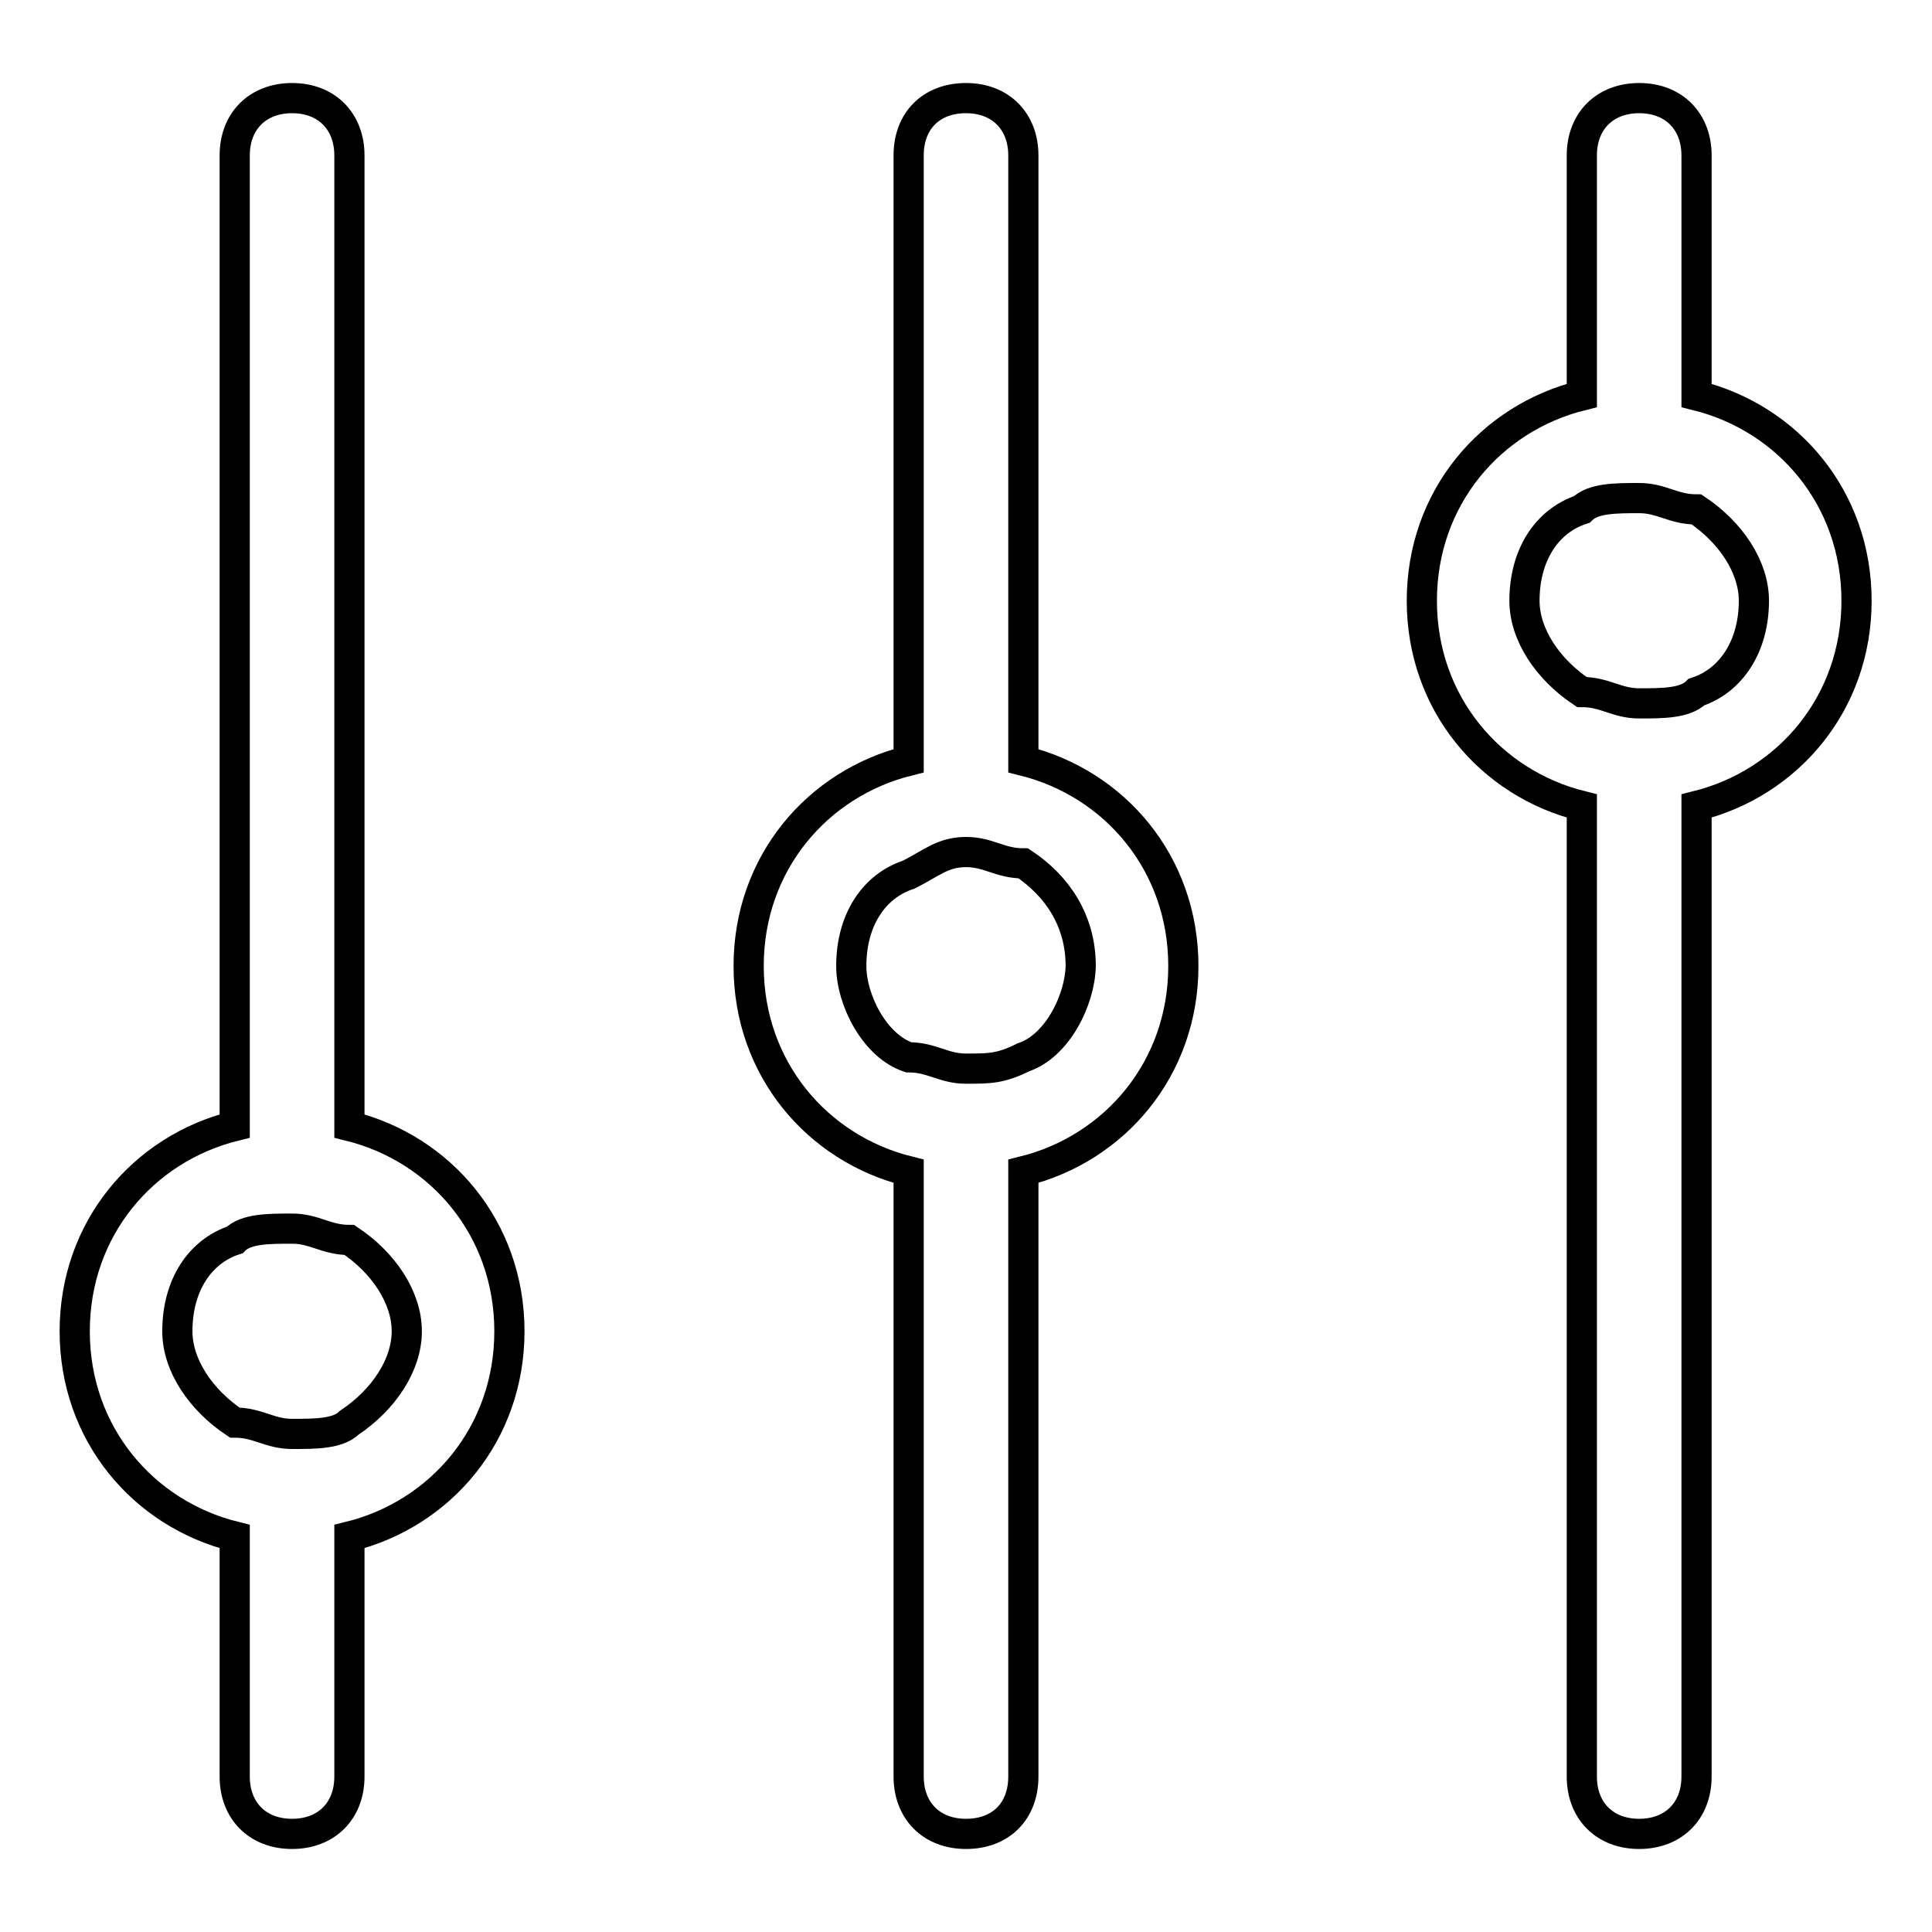
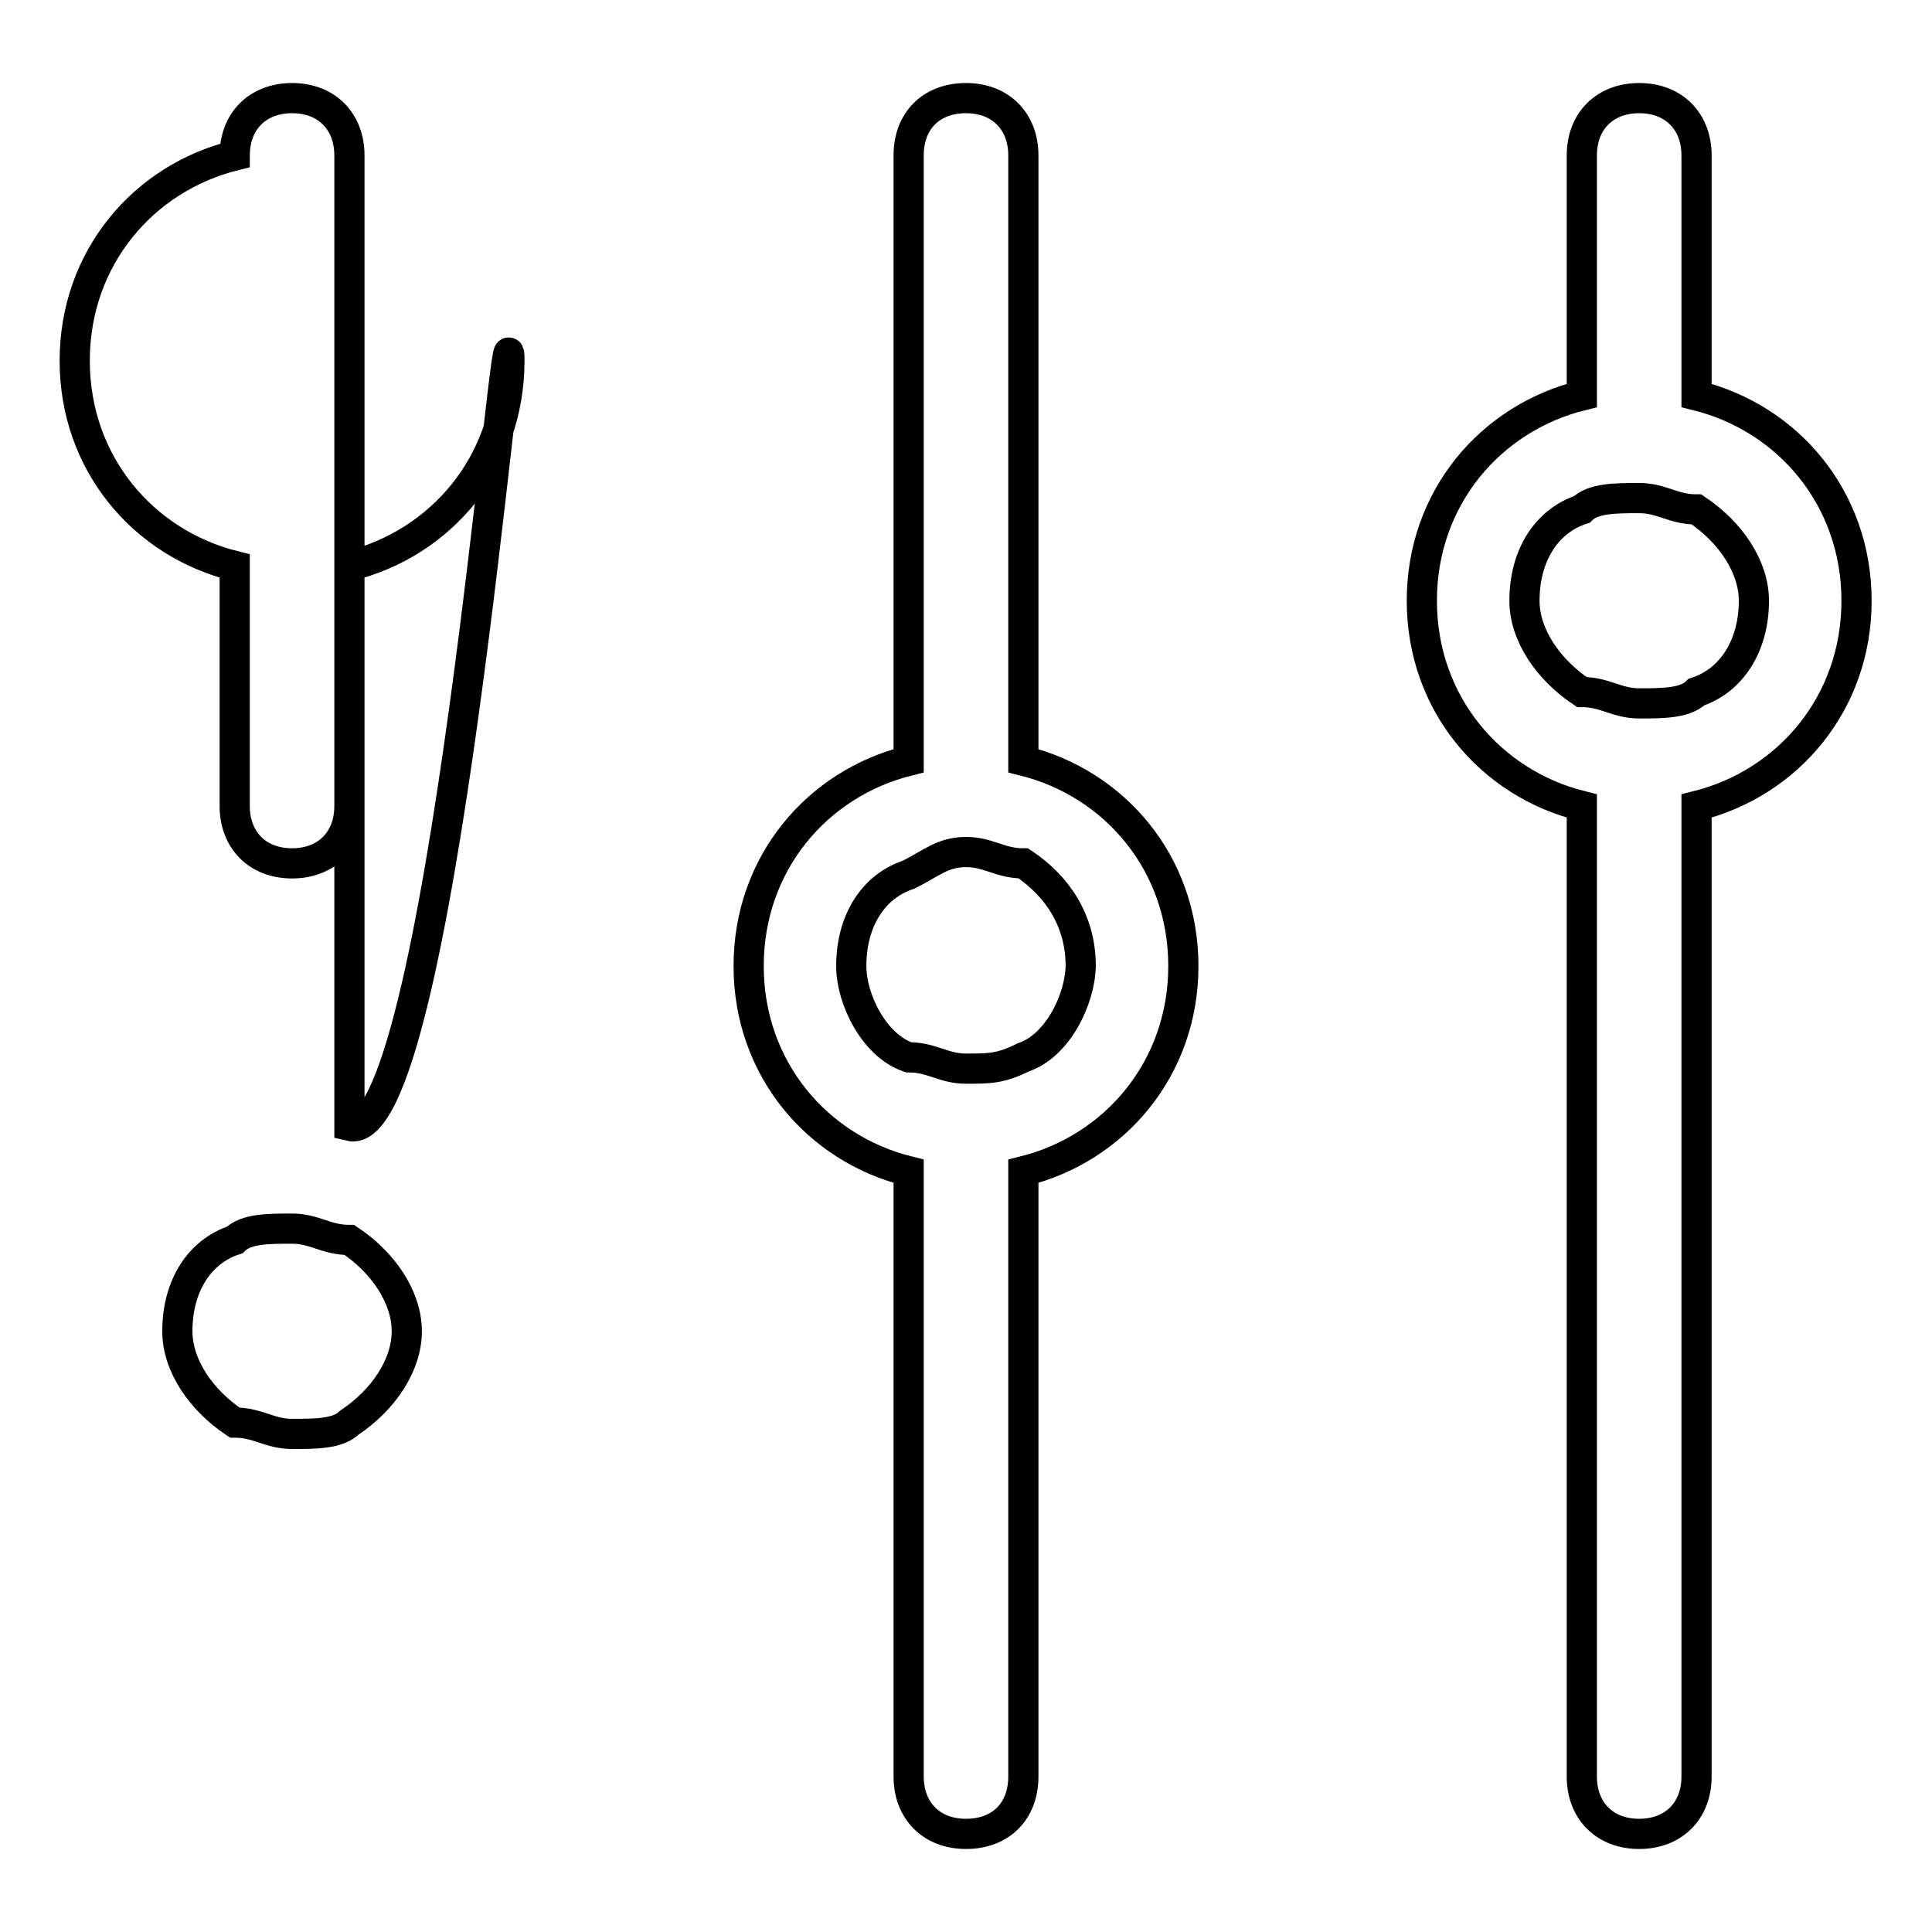
<svg xmlns="http://www.w3.org/2000/svg" version="1.1" x="0px" y="0px" viewBox="0 0 256 256" enable-background="new 0 0 256 256" xml:space="preserve">
  <g>
-     <path stroke-width="4" fill-opacity="0" stroke="#000000" d="M135.6,100.8V20.6c0-4.5-3-7.6-7.6-7.6s-7.6,3-7.6,7.6v80.2c-12.1,3-21.2,13.6-21.2,27.2 s9.1,24.2,21.2,27.2v80.2c0,4.5,3,7.6,7.6,7.6s7.6-3,7.6-7.6v-80.2c12.1-3,21.2-13.6,21.2-27.2S147.7,103.8,135.6,100.8z  M135.6,140.1c-3,1.5-4.5,1.5-7.6,1.5c-3,0-4.5-1.5-7.6-1.5c-4.5-1.5-7.6-7.6-7.6-12.1c0-6.1,3-10.6,7.6-12.1c3-1.5,4.5-3,7.6-3 c3,0,4.5,1.5,7.6,1.5c4.5,3,7.6,7.6,7.6,13.6C143.1,132.5,140.1,138.6,135.6,140.1z M46.3,149.2V20.6c0-4.5-3-7.6-7.6-7.6 c-4.5,0-7.6,3-7.6,7.6v128.6c-12.1,3-21.2,13.6-21.2,27.2s9.1,24.2,21.2,27.2v31.8c0,4.5,3,7.6,7.6,7.6c4.5,0,7.6-3,7.6-7.6v-31.8 c12.1-3,21.2-13.6,21.2-27.2S58.4,152.2,46.3,149.2z M46.3,188.5c-1.5,1.5-4.5,1.5-7.6,1.5c-3,0-4.5-1.5-7.6-1.5 c-4.5-3-7.6-7.6-7.6-12.1c0-6.1,3-10.6,7.6-12.1c1.5-1.5,4.5-1.5,7.6-1.5c3,0,4.5,1.5,7.6,1.5c4.5,3,7.6,7.6,7.6,12.1 S50.8,185.5,46.3,188.5z M224.8,52.4V20.6c0-4.5-3-7.6-7.6-7.6c-4.5,0-7.6,3-7.6,7.6v31.8c-12.1,3-21.2,13.6-21.2,27.2 c0,13.6,9.1,24.2,21.2,27.2v128.6c0,4.5,3,7.6,7.6,7.6c4.5,0,7.6-3,7.6-7.6V106.8c12.1-3,21.2-13.6,21.2-27.2 C246,66,236.9,55.4,224.8,52.4z M224.8,91.7c-1.5,1.5-4.5,1.5-7.6,1.5c-3,0-4.5-1.5-7.6-1.5c-4.5-3-7.6-7.6-7.6-12.1 c0-6.1,3-10.6,7.6-12.1c1.5-1.5,4.5-1.5,7.6-1.5c3,0,4.5,1.5,7.6,1.5c4.5,3,7.6,7.6,7.6,12.1C232.4,85.6,229.4,90.2,224.8,91.7z" />
+     <path stroke-width="4" fill-opacity="0" stroke="#000000" d="M135.6,100.8V20.6c0-4.5-3-7.6-7.6-7.6s-7.6,3-7.6,7.6v80.2c-12.1,3-21.2,13.6-21.2,27.2 s9.1,24.2,21.2,27.2v80.2c0,4.5,3,7.6,7.6,7.6s7.6-3,7.6-7.6v-80.2c12.1-3,21.2-13.6,21.2-27.2S147.7,103.8,135.6,100.8z  M135.6,140.1c-3,1.5-4.5,1.5-7.6,1.5c-3,0-4.5-1.5-7.6-1.5c-4.5-1.5-7.6-7.6-7.6-12.1c0-6.1,3-10.6,7.6-12.1c3-1.5,4.5-3,7.6-3 c3,0,4.5,1.5,7.6,1.5c4.5,3,7.6,7.6,7.6,13.6C143.1,132.5,140.1,138.6,135.6,140.1z M46.3,149.2V20.6c0-4.5-3-7.6-7.6-7.6 c-4.5,0-7.6,3-7.6,7.6c-12.1,3-21.2,13.6-21.2,27.2s9.1,24.2,21.2,27.2v31.8c0,4.5,3,7.6,7.6,7.6c4.5,0,7.6-3,7.6-7.6v-31.8 c12.1-3,21.2-13.6,21.2-27.2S58.4,152.2,46.3,149.2z M46.3,188.5c-1.5,1.5-4.5,1.5-7.6,1.5c-3,0-4.5-1.5-7.6-1.5 c-4.5-3-7.6-7.6-7.6-12.1c0-6.1,3-10.6,7.6-12.1c1.5-1.5,4.5-1.5,7.6-1.5c3,0,4.5,1.5,7.6,1.5c4.5,3,7.6,7.6,7.6,12.1 S50.8,185.5,46.3,188.5z M224.8,52.4V20.6c0-4.5-3-7.6-7.6-7.6c-4.5,0-7.6,3-7.6,7.6v31.8c-12.1,3-21.2,13.6-21.2,27.2 c0,13.6,9.1,24.2,21.2,27.2v128.6c0,4.5,3,7.6,7.6,7.6c4.5,0,7.6-3,7.6-7.6V106.8c12.1-3,21.2-13.6,21.2-27.2 C246,66,236.9,55.4,224.8,52.4z M224.8,91.7c-1.5,1.5-4.5,1.5-7.6,1.5c-3,0-4.5-1.5-7.6-1.5c-4.5-3-7.6-7.6-7.6-12.1 c0-6.1,3-10.6,7.6-12.1c1.5-1.5,4.5-1.5,7.6-1.5c3,0,4.5,1.5,7.6,1.5c4.5,3,7.6,7.6,7.6,12.1C232.4,85.6,229.4,90.2,224.8,91.7z" />
  </g>
</svg>